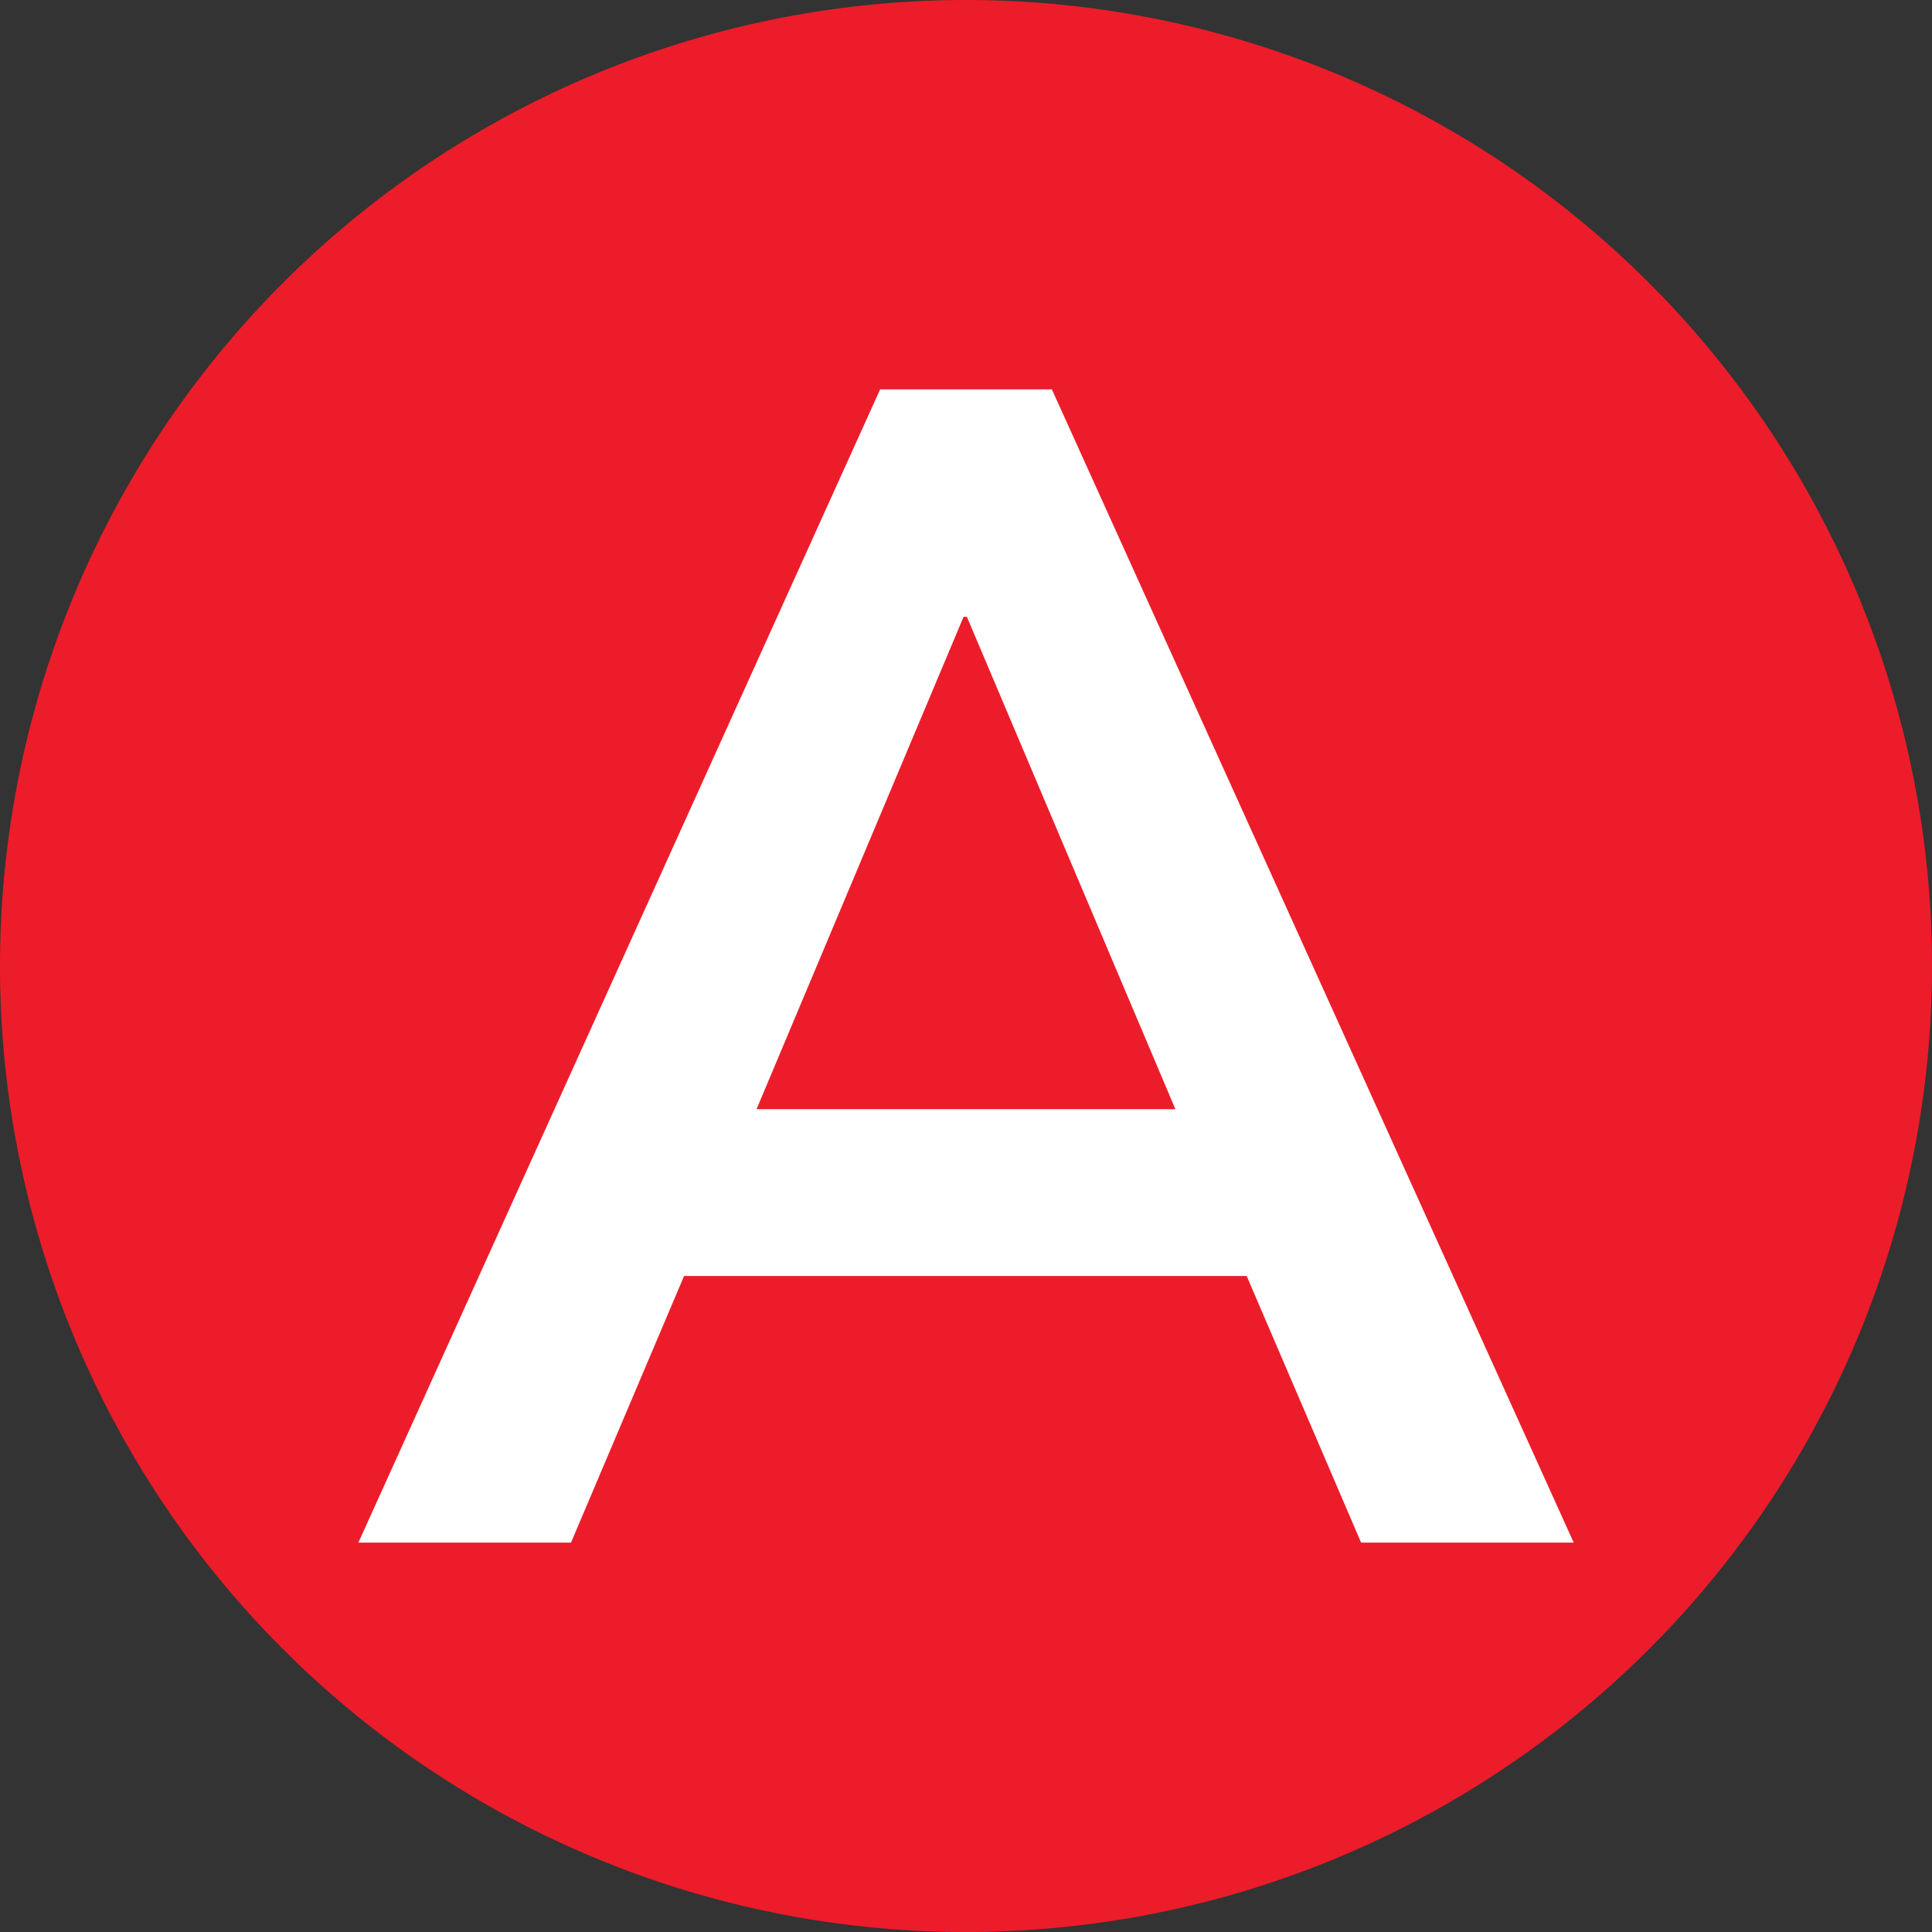
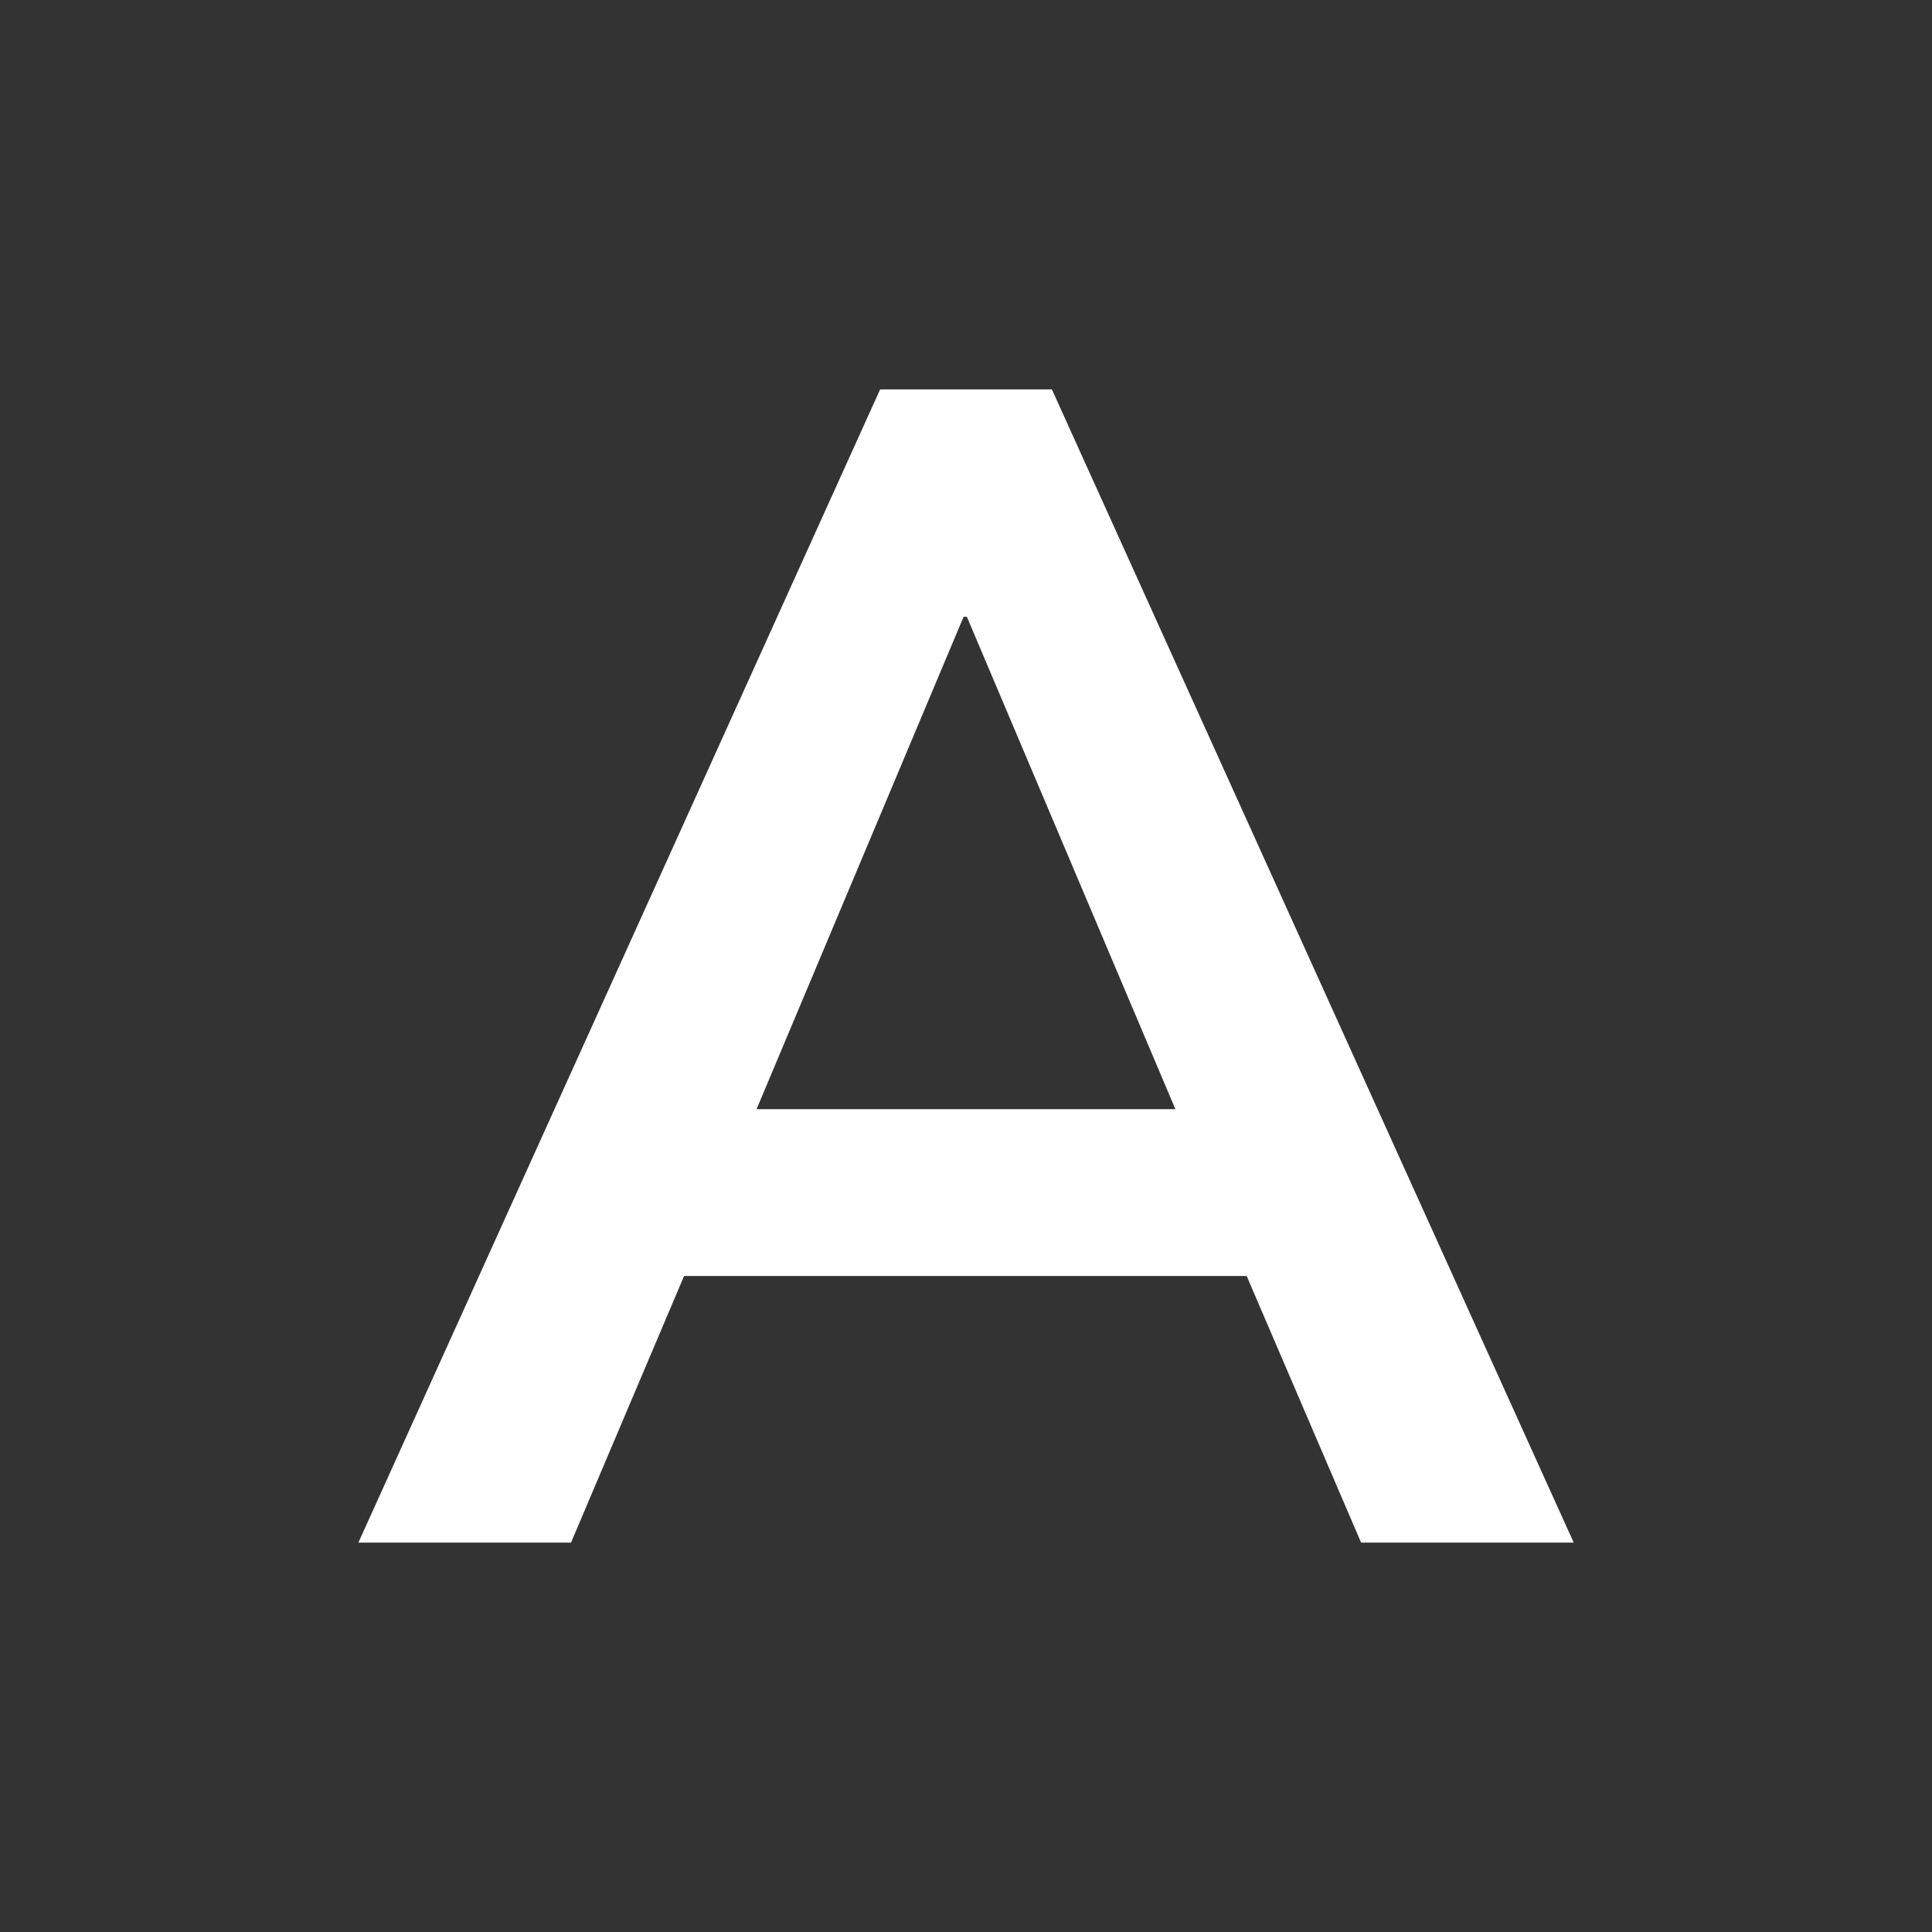
<svg xmlns="http://www.w3.org/2000/svg" xmlns:ns1="http://www.inkscape.org/namespaces/inkscape" xmlns:ns2="http://sodipodi.sourceforge.net/DTD/sodipodi-0.dtd" width="20mm" height="20mm" viewBox="0 0 20 20" version="1.1" id="svg5" ns1:version="1.2.2 (b0a8486541, 2022-12-01)" ns2:docname="A.svg">
  <rect x="0" y="0" width="20" height="20" fill="#333333" stroke="none" />
  <ns2:namedview id="namedview7" pagecolor="#ffffff" bordercolor="#000000" borderopacity="0.25" ns1:showpageshadow="2" ns1:pageopacity="0.0" ns1:pagecheckerboard="0" ns1:deskcolor="#d1d1d1" ns1:document-units="mm" showgrid="false" ns1:zoom="3.9710672" ns1:cx="96.699446" ns1:cy="-5.288251" ns1:window-width="1920" ns1:window-height="1043" ns1:window-x="0" ns1:window-y="0" ns1:window-maximized="1" ns1:current-layer="layer1" />
  <defs id="defs2" />
  <g ns1:label="Livello 1" ns1:groupmode="layer" id="layer1" transform="translate(-4.75,-6.263)">
    <g id="g399">
-       <path id="path234" style="fill:#ed1c2a;stroke:#ffffff;stroke-width:0" d="m 24.75,16.263 a 10,10 0 0 1 -10,10 10,10 0 0 1 -10,-10 10,10 0 0 1 10,-10 10,10 0 0 1 10,10 z" />
      <g aria-label="A" id="text556" style="font-weight:bold;font-size:16.933px;font-family:'EDF 2020 W01';-inkscape-font-specification:'EDF 2020 W01 Bold';text-align:center;text-anchor:middle;fill:#ed1c2a;stroke:#ffffff;stroke-width:0">
        <path d="M 8.46,22.232 13.861,10.294 h 1.778 l 5.402,11.938 h -2.201 l -1.439,-3.353 0.914,0.593 H 11.169 l 0.914,-0.593 -1.422,3.353 z m 6.265,-9.584 -2.371,5.639 -0.44,-0.542 h 5.656 l -0.423,0.542 -2.388,-5.639 z" style="font-family:'Nunito Sans';-inkscape-font-specification:'Nunito Sans Bold';fill:#ffffff" id="path392" />
      </g>
    </g>
  </g>
</svg>